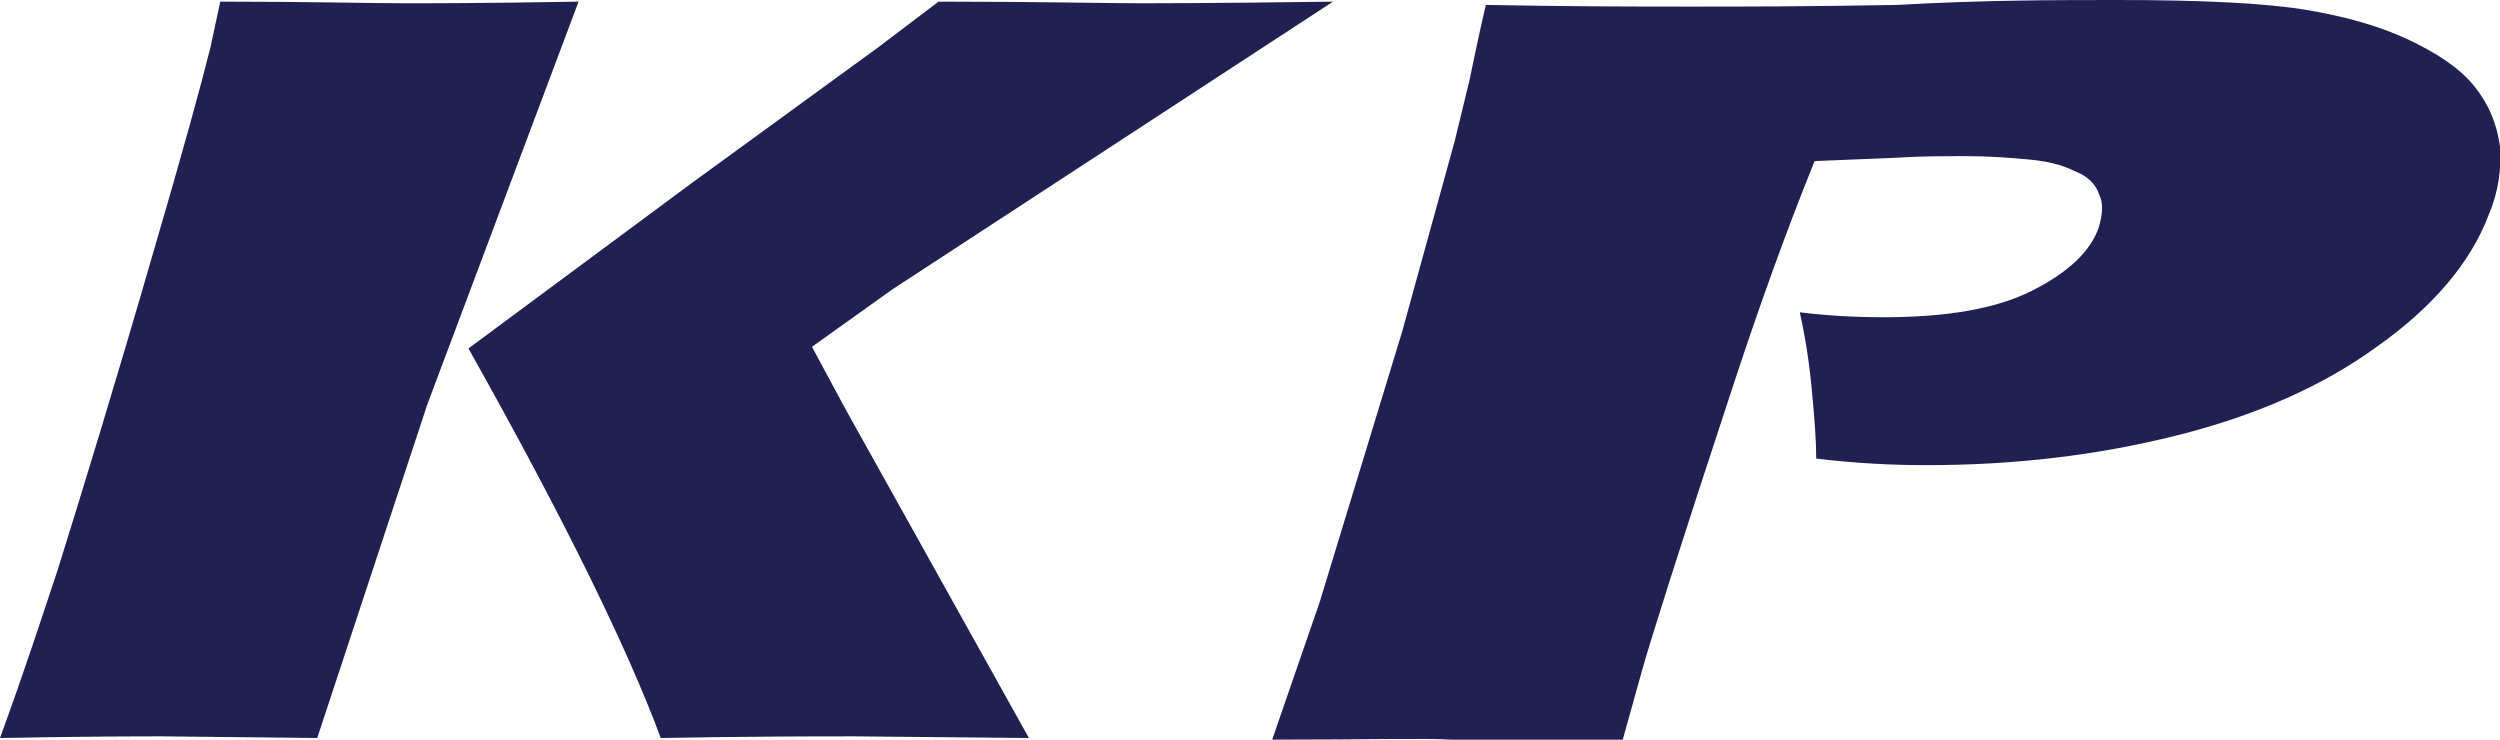
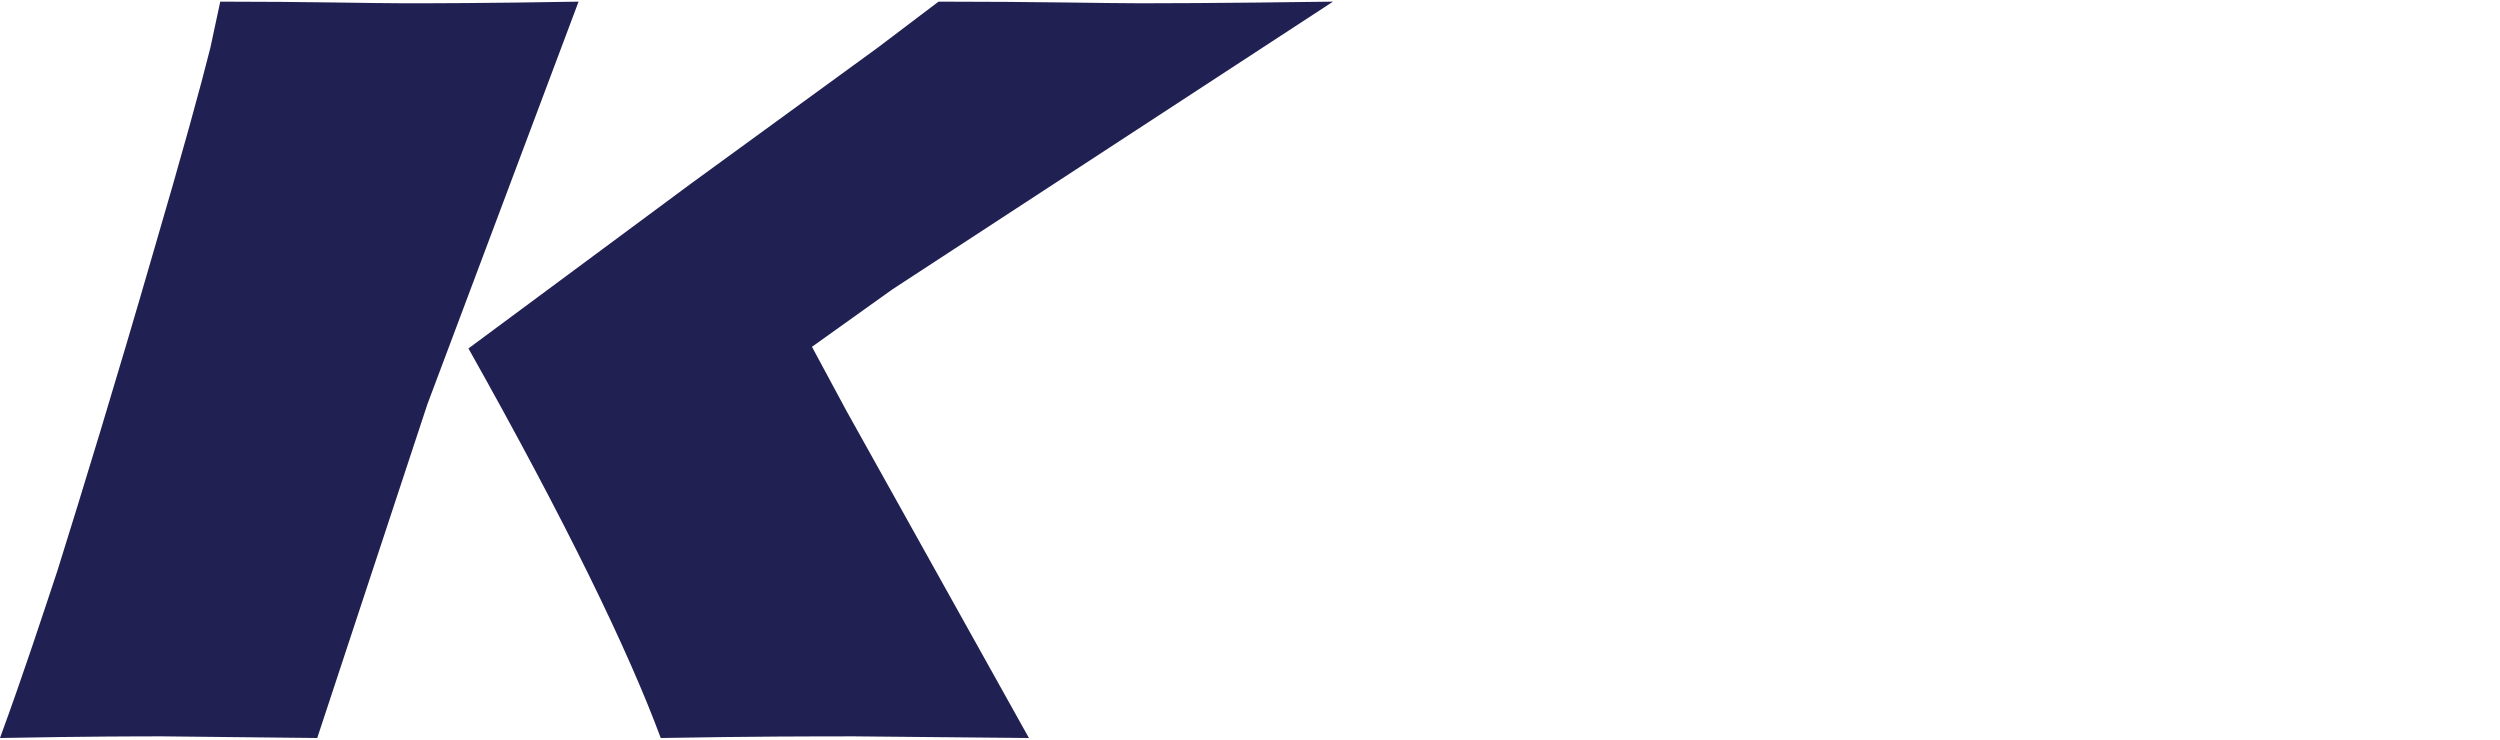
<svg xmlns="http://www.w3.org/2000/svg" version="1.1" id="Layer_1" x="0px" y="0px" viewBox="0 0 152.1 45" style="enable-background:new 0 0 152.1 45;" xml:space="preserve">
  <style type="text/css">
	.st0{fill:#202053;}
</style>
  <g>
    <path class="st0" d="M0,44.9c1.5-4.1,2.6-7.5,3.5-10.2C5,29.9,7,23.4,9.4,15.1c1.7-5.8,2.8-9.8,3.4-12.2l0.6-2.8   c5.4,0,9.2,0.1,11.2,0.1c1.4,0,4.9,0,10.6-0.1L26,24.6l-6.7,20.3l-9.4-0.1C8.6,44.8,5.3,44.8,0,44.9 M28.5,21.2l13.5-10l11.4-8.3   l3.7-2.8c6.1,0,10.2,0.1,12.3,0.1c0.6,0,4.5,0,11.7-0.1L54.3,17.6l-4.9,3.5l2.1,3.9l11.1,19.9L52,44.8c-2.3,0-6.2,0-11.8,0.1   C38.2,39.5,34.4,31.7,28.5,21.2" />
-     <path class="st0" d="M77.4,45l2.9-8.4l5-16.4l3.2-11.6c0.3-1.2,0.6-2.5,0.9-3.7c0.2-0.9,0.5-2.5,1-4.6c5.2,0.1,9.4,0.1,12.5,0.1   c3,0,7.2,0,12.5-0.1C120.7,0,125.2,0,128.8,0c5.3,0,9.1,0.2,11.5,0.6s4.5,1,6.2,1.8c1.7,0.8,3.1,1.7,4,2.8s1.4,2.3,1.6,3.7   c0.1,1.4-0.1,2.8-0.7,4.2c-1.1,2.9-3.4,5.6-6.8,8c-3.3,2.4-7.4,4.2-12.2,5.4c-4.8,1.2-9.8,1.8-15.2,1.8c-2,0-4.2-0.1-6.7-0.4   c0-1-0.1-2.5-0.3-4.5s-0.5-3.5-0.7-4.4c1.6,0.2,3.3,0.3,5.1,0.3c3.8,0,6.8-0.5,9-1.6s3.6-2.4,4.1-3.9c0.2-0.7,0.3-1.4,0-2   c-0.2-0.6-0.7-1.1-1.5-1.4c-0.8-0.4-1.7-0.6-2.8-0.7c-1.1-0.1-2.3-0.2-3.8-0.2c-1.4,0-2.8,0-4.3,0.1l-4.9,0.2   c-1.7,4.2-3.4,8.9-5.1,14.1c-3.1,9.4-4.9,15.1-5.4,16.9l-1.2,4.3L88.3,45C86.8,44.9,83.2,45,77.4,45" />
  </g>
</svg>